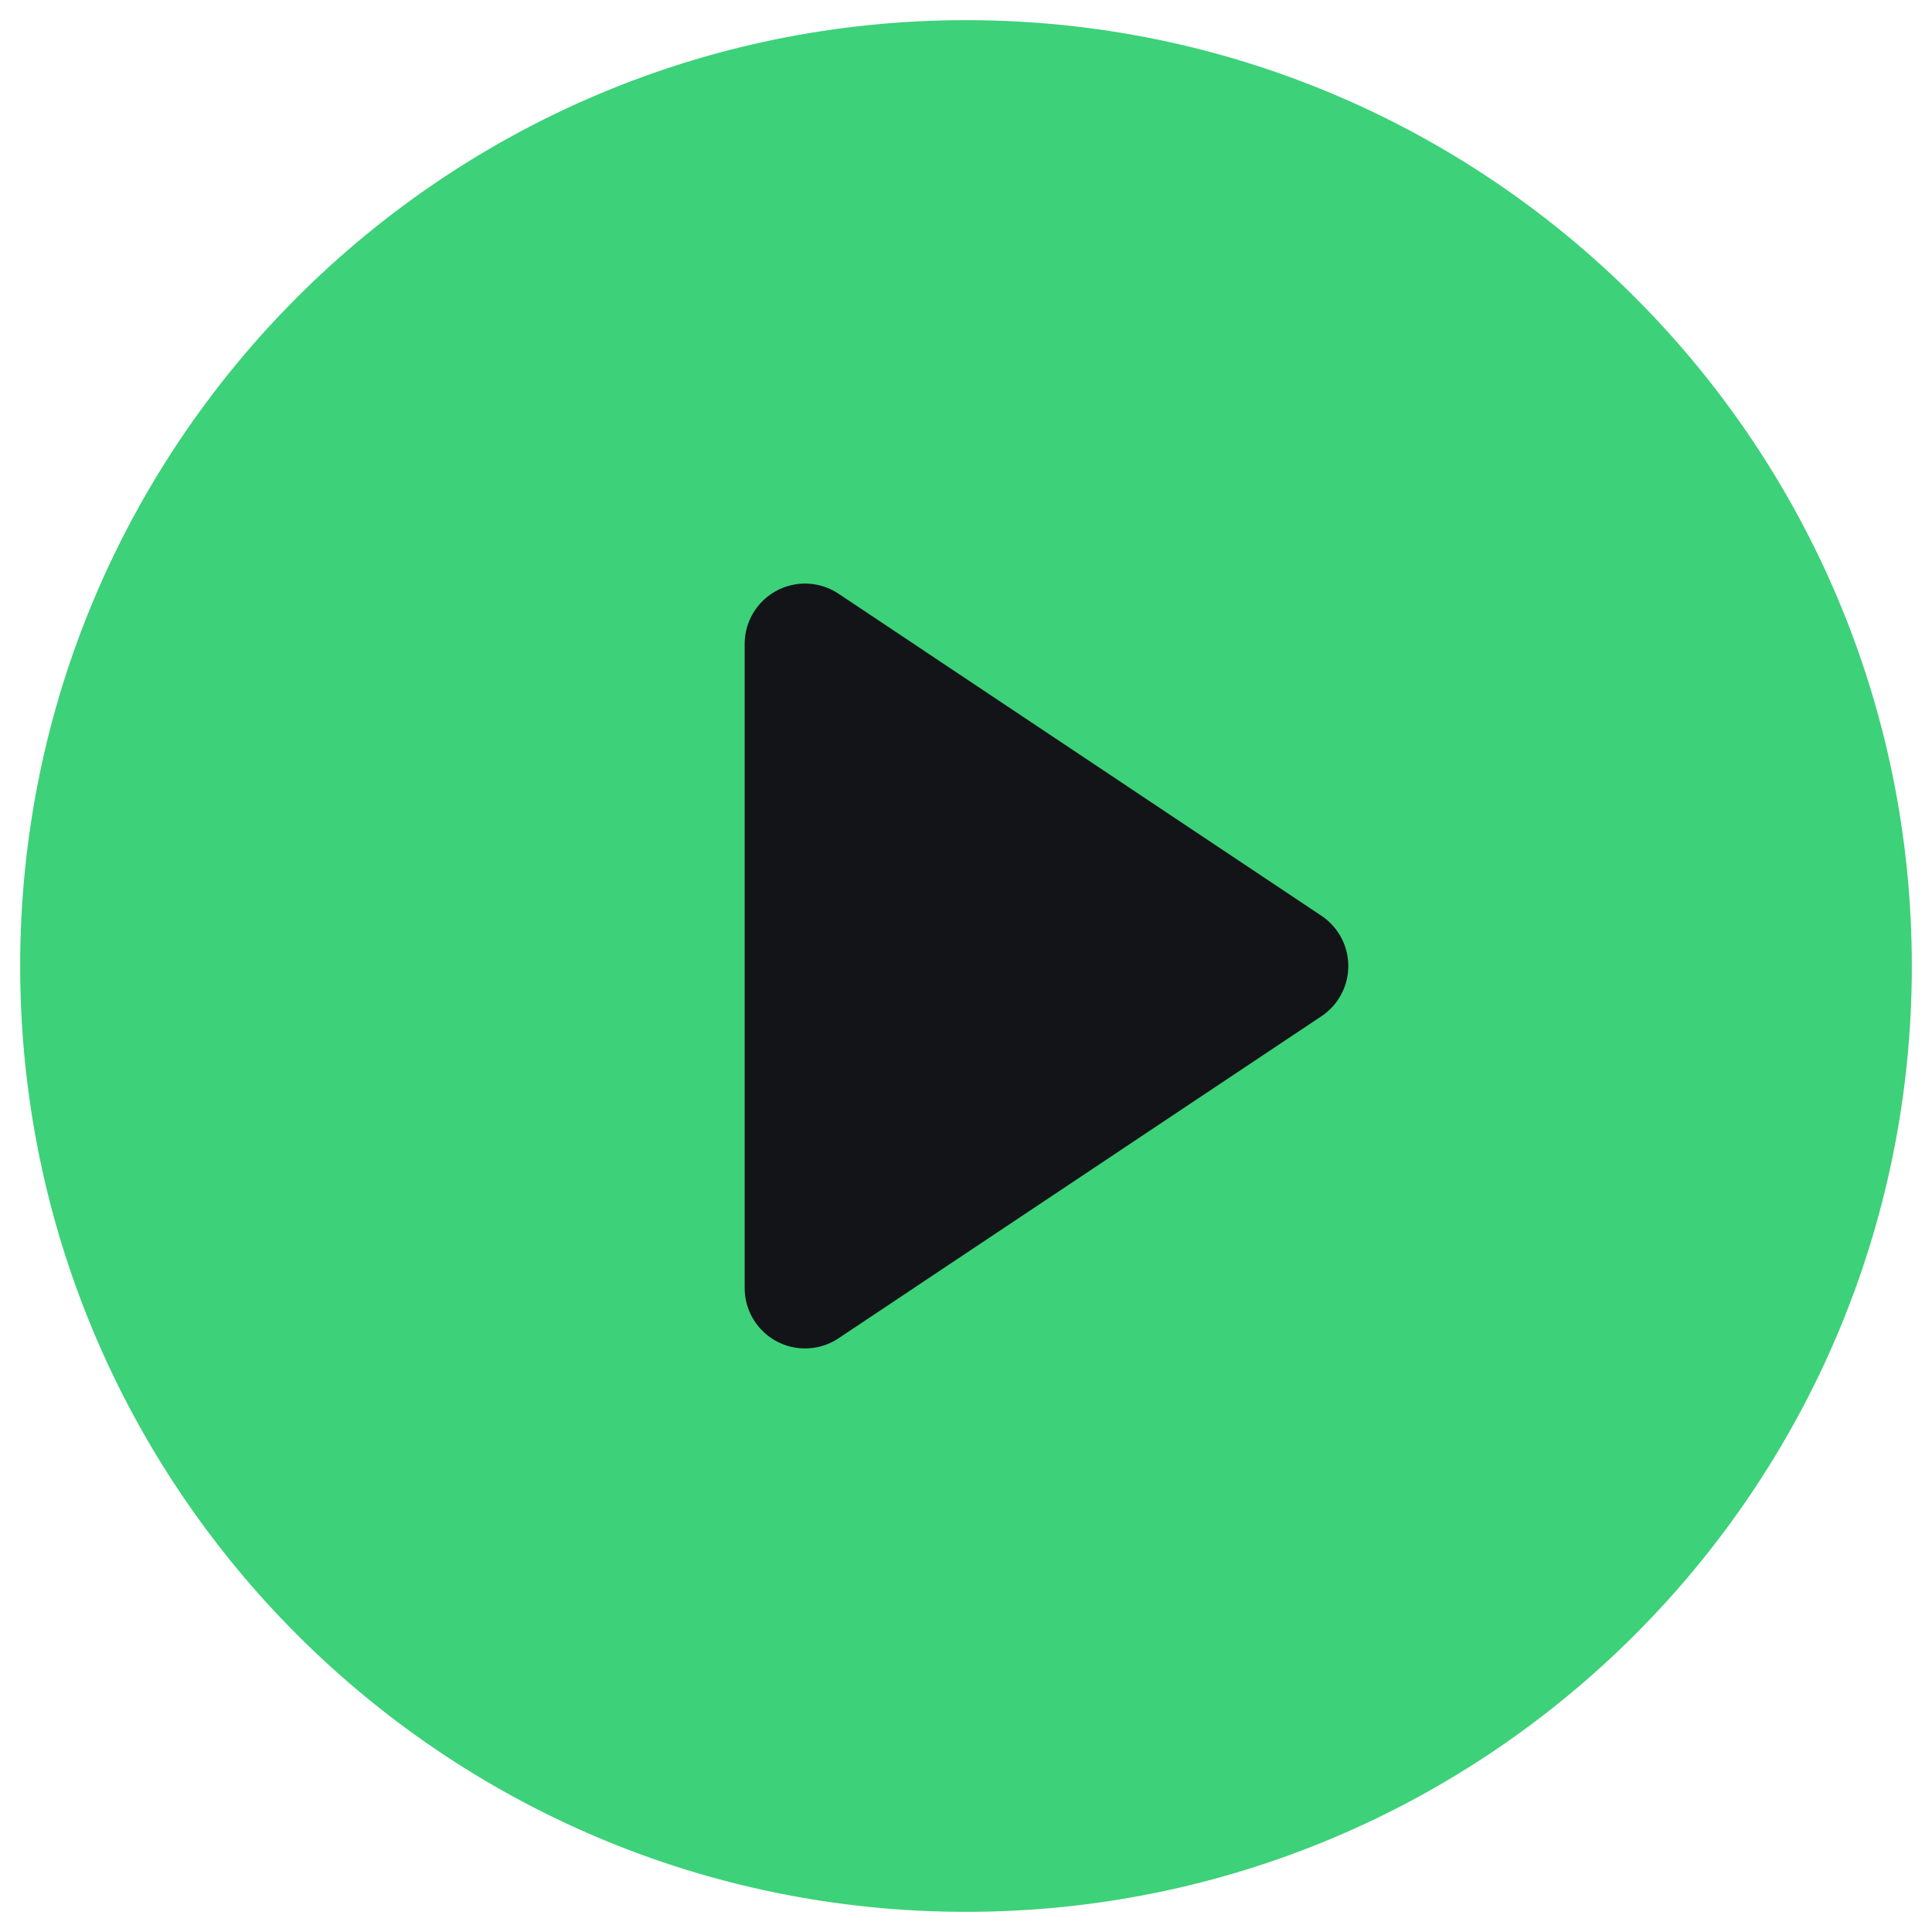
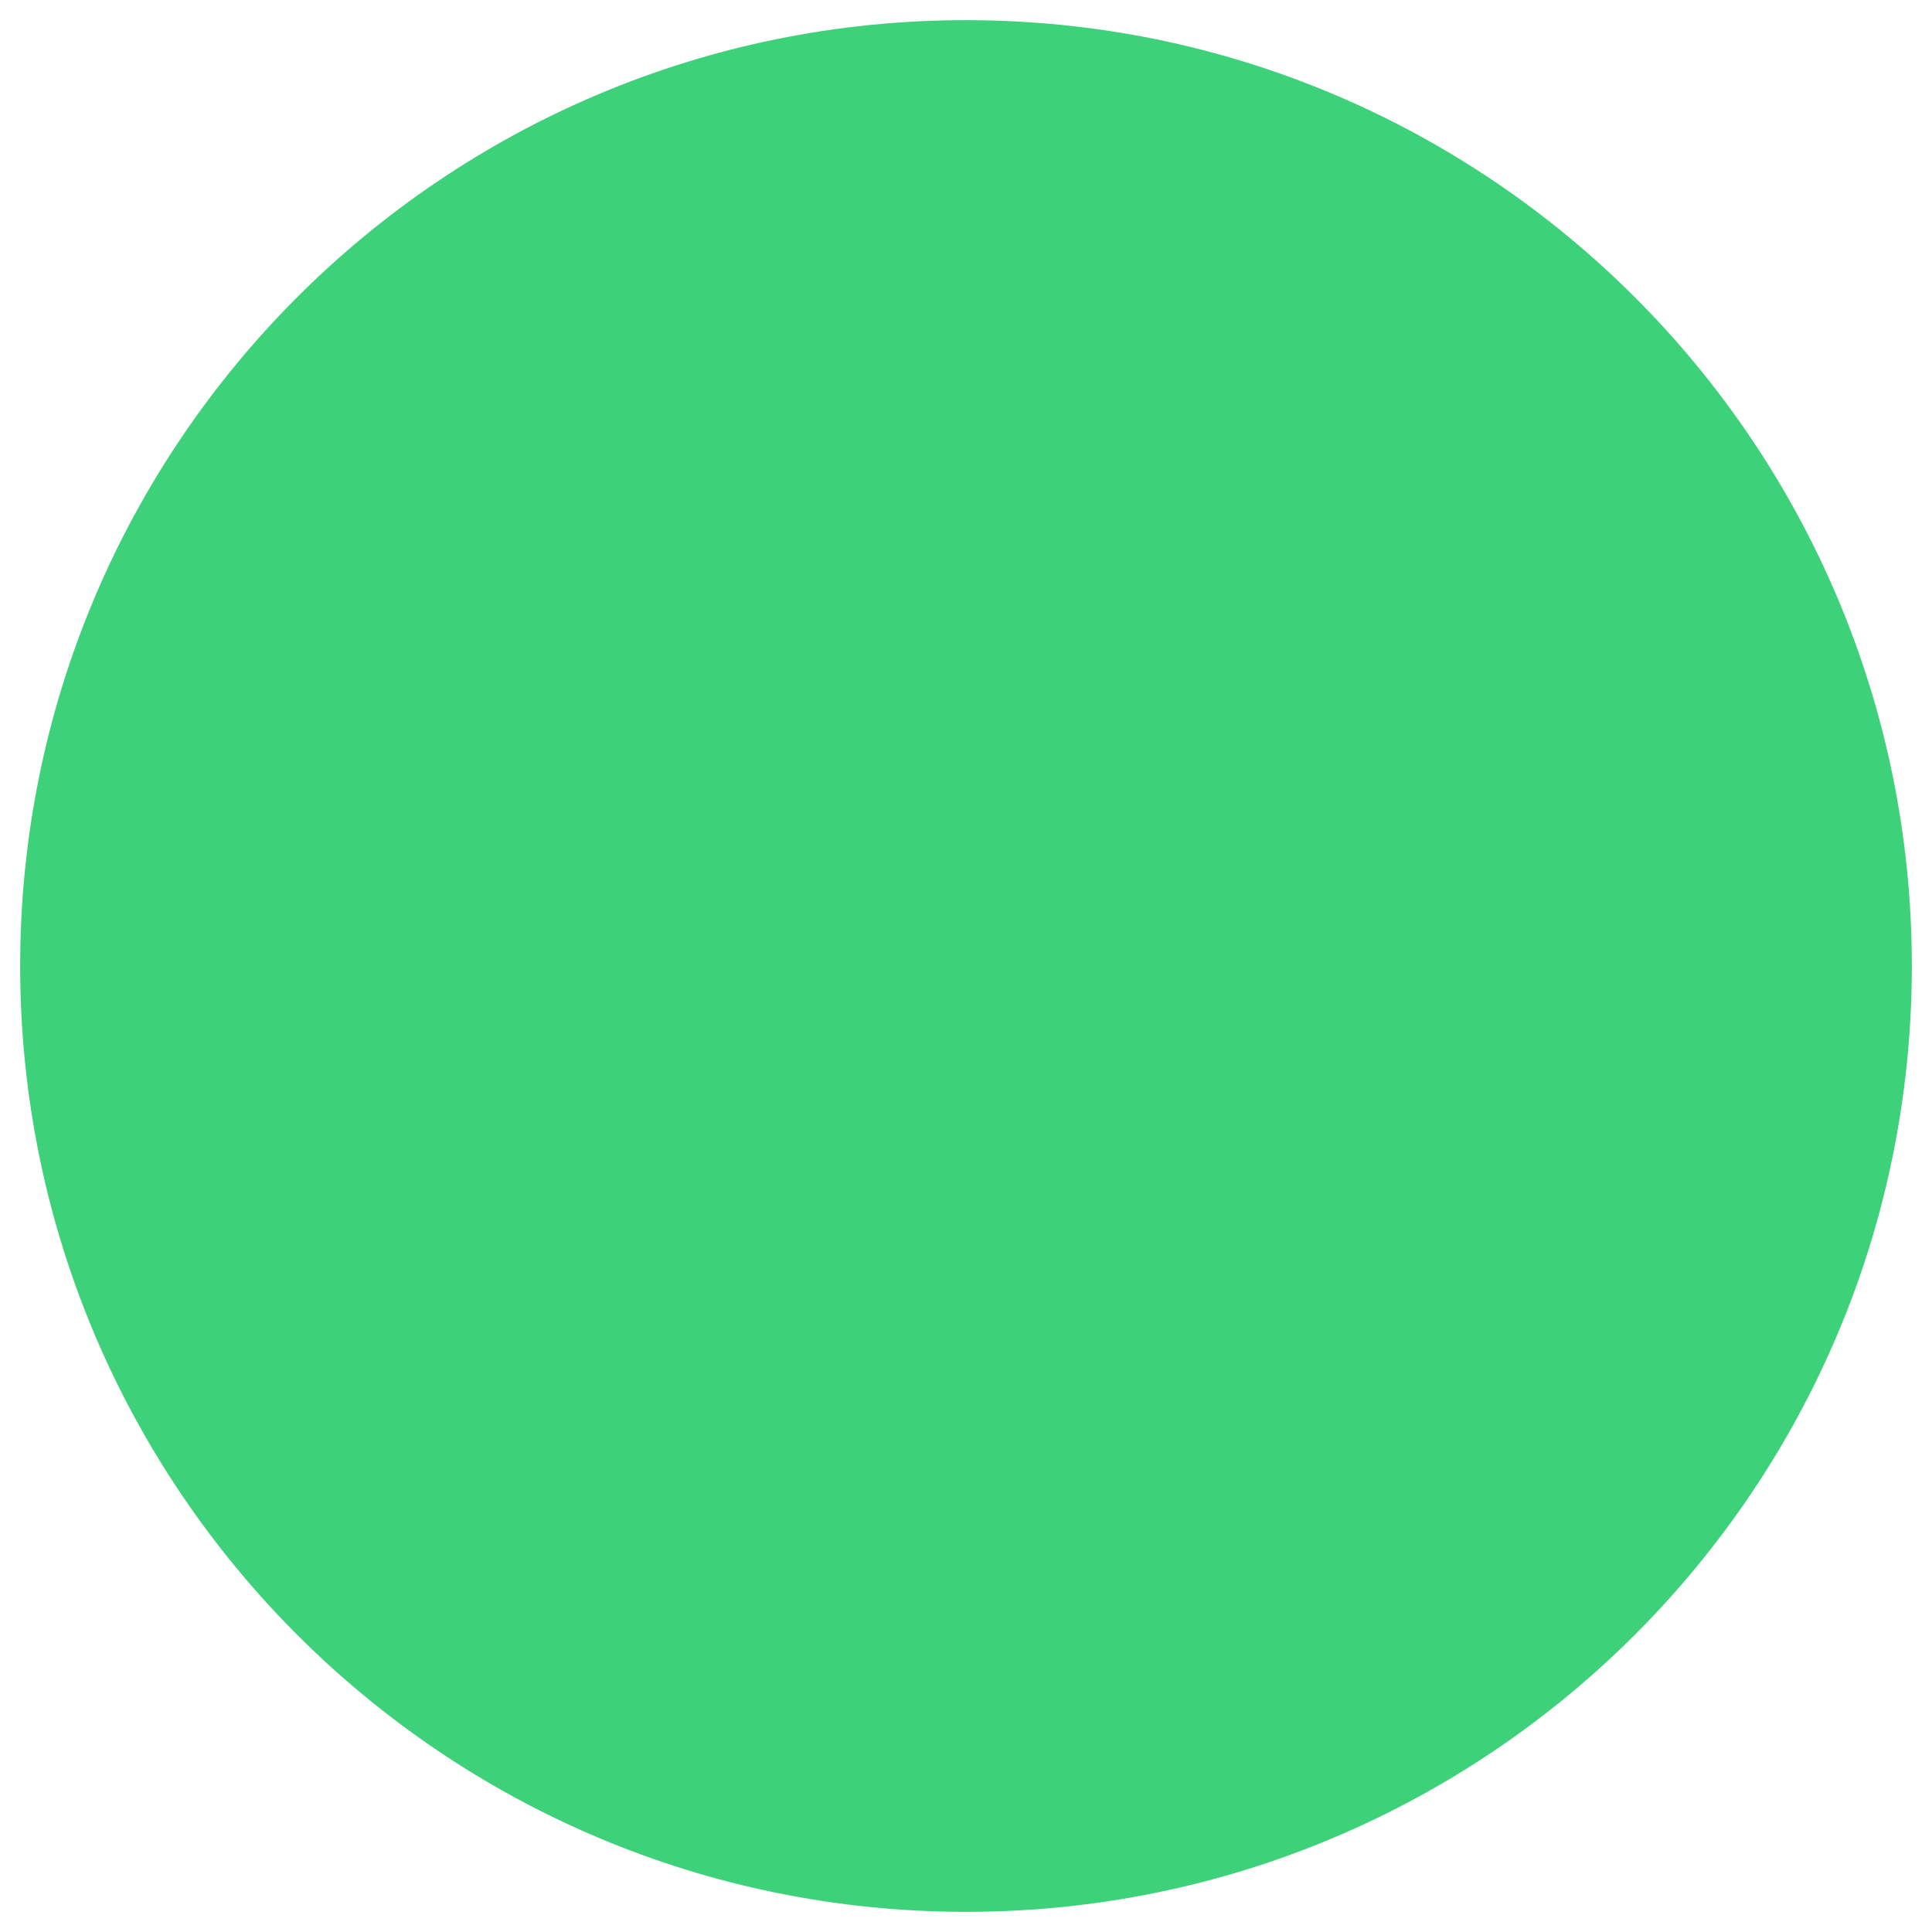
<svg xmlns="http://www.w3.org/2000/svg" width="16" height="16" viewBox="0 0 16 16" fill="none">
  <path d="M8 15.333C12.05 15.333 15.333 12.05 15.333 8C15.333 3.95 12.05 0.667 8 0.667C3.95 0.667 0.667 3.95 0.667 8C0.667 12.05 3.95 15.333 8 15.333Z" fill="#3DD179" stroke="#3DD179" stroke-linecap="round" stroke-linejoin="round" />
-   <path d="M6.667 10.667V5.333L10.666 8L6.667 10.667Z" fill="#121418" stroke="#121418" stroke-linecap="round" stroke-linejoin="round" />
</svg>